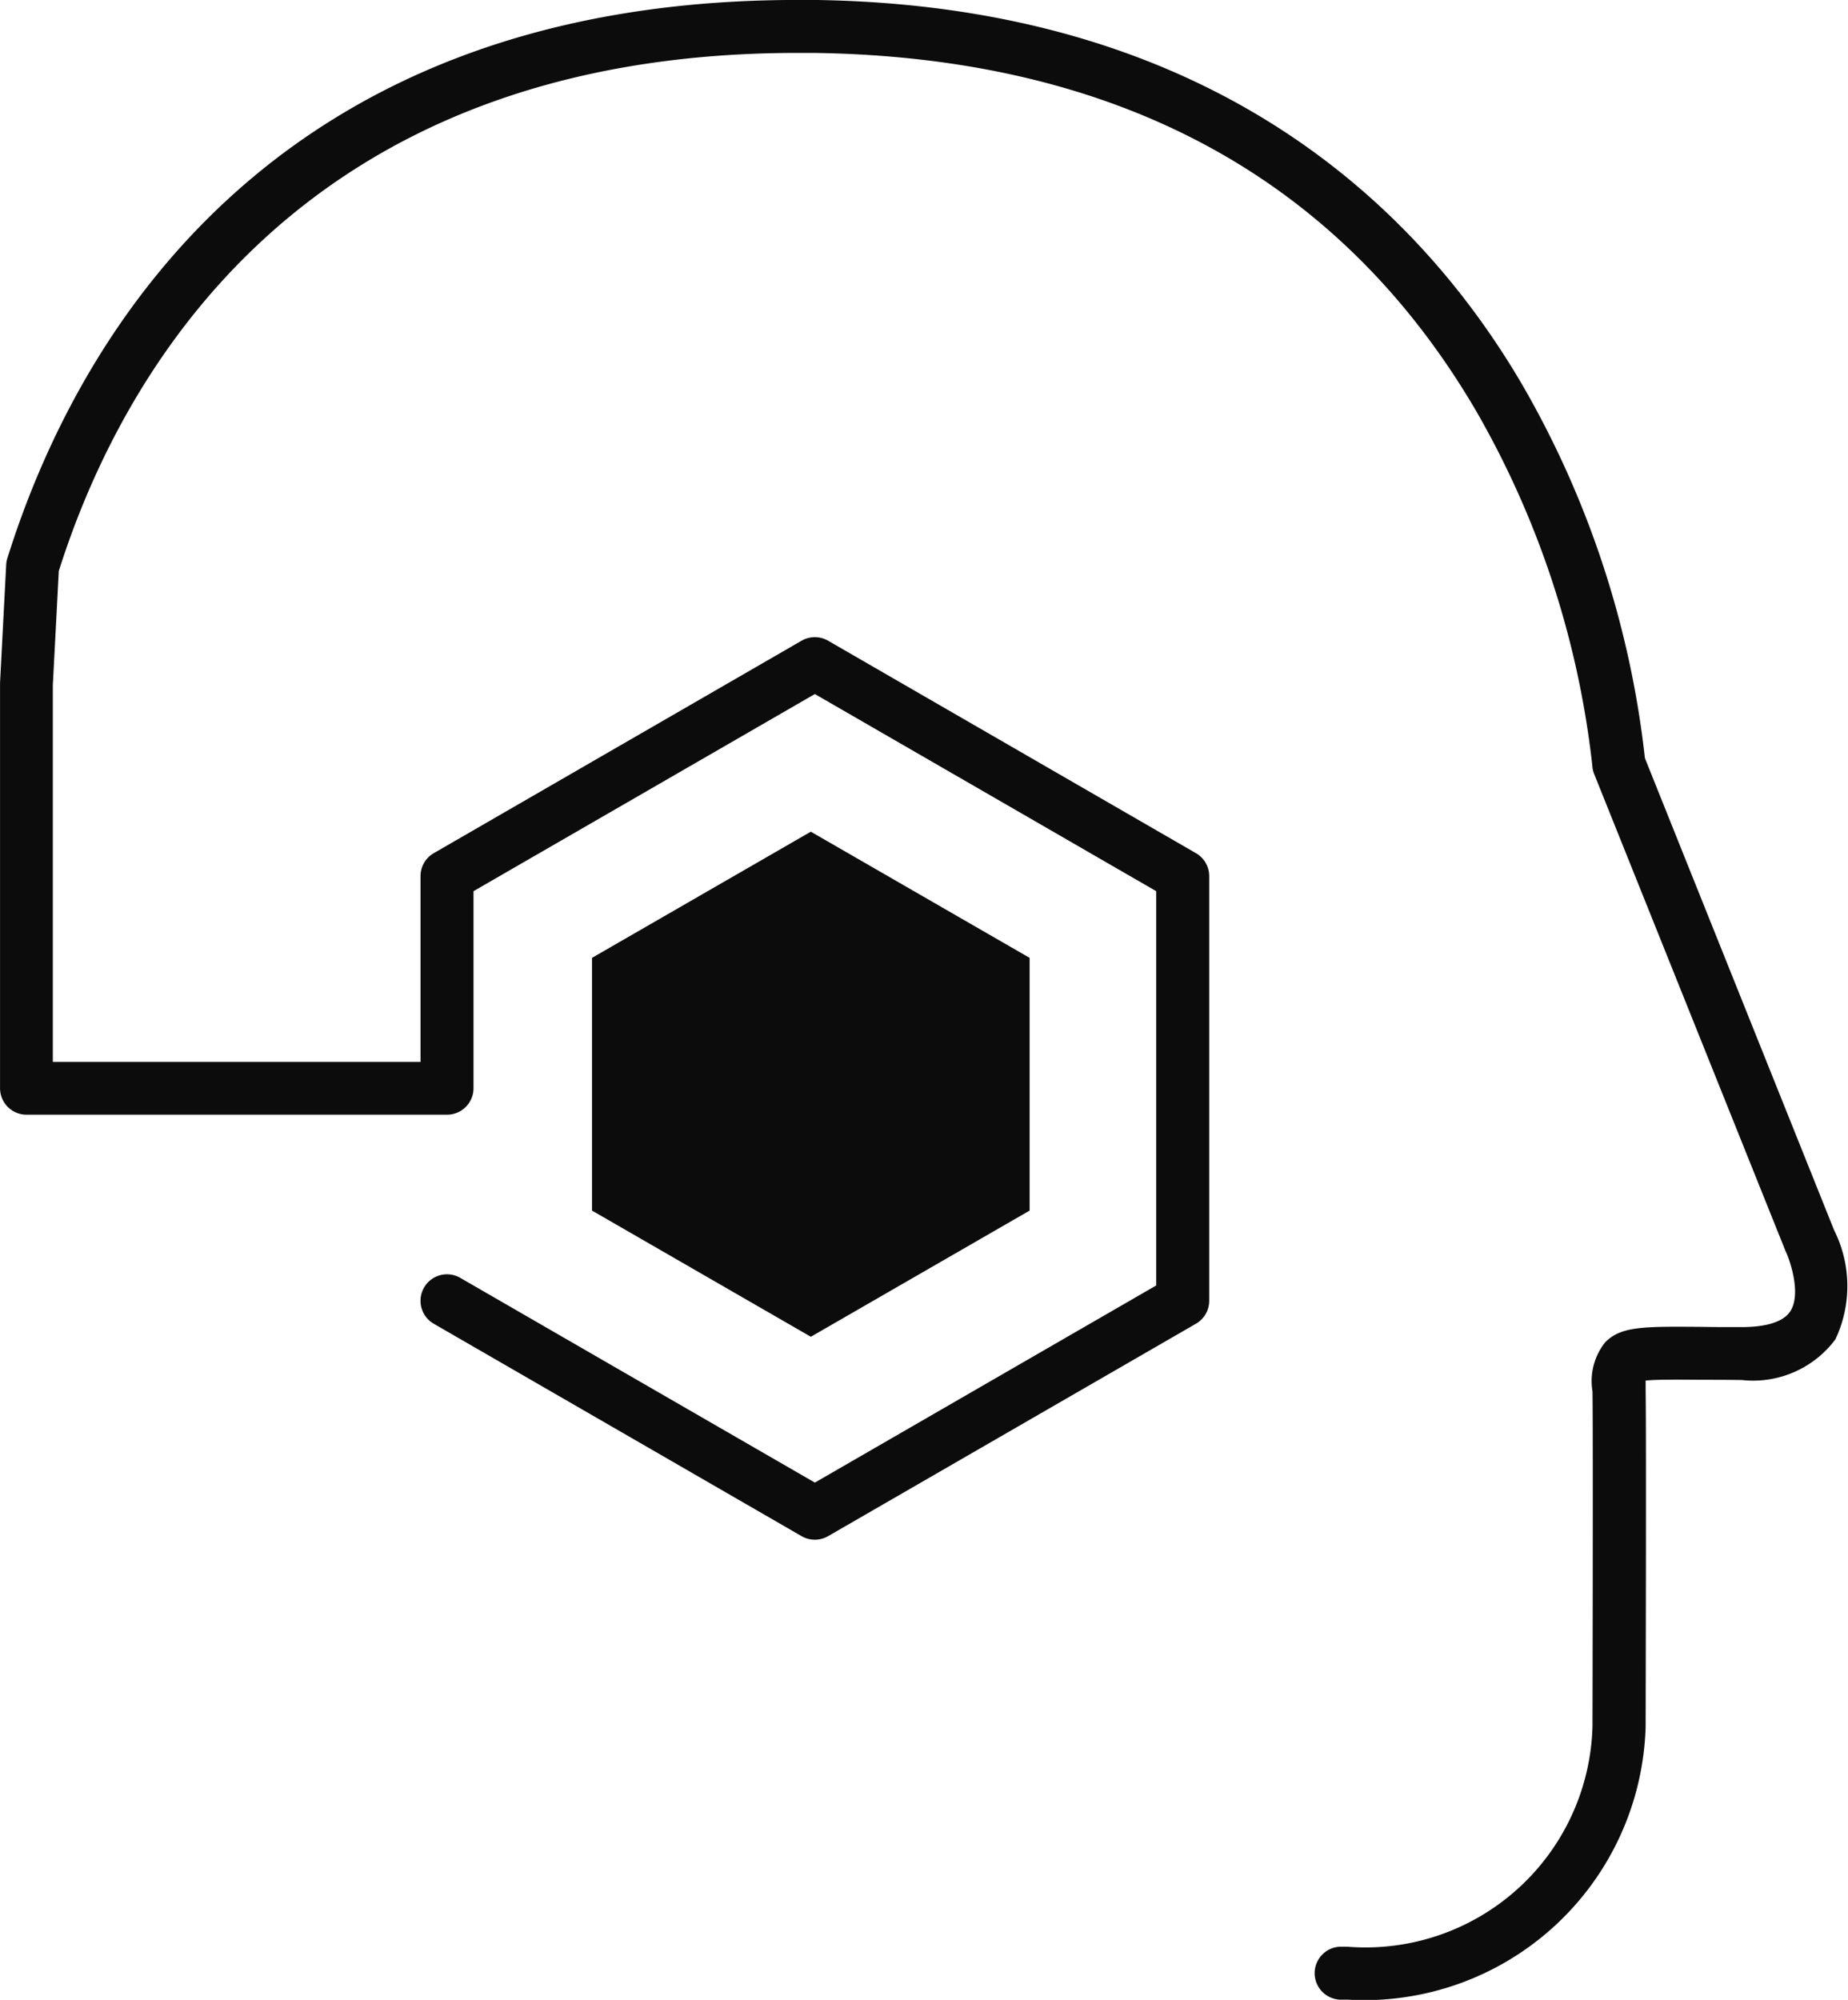
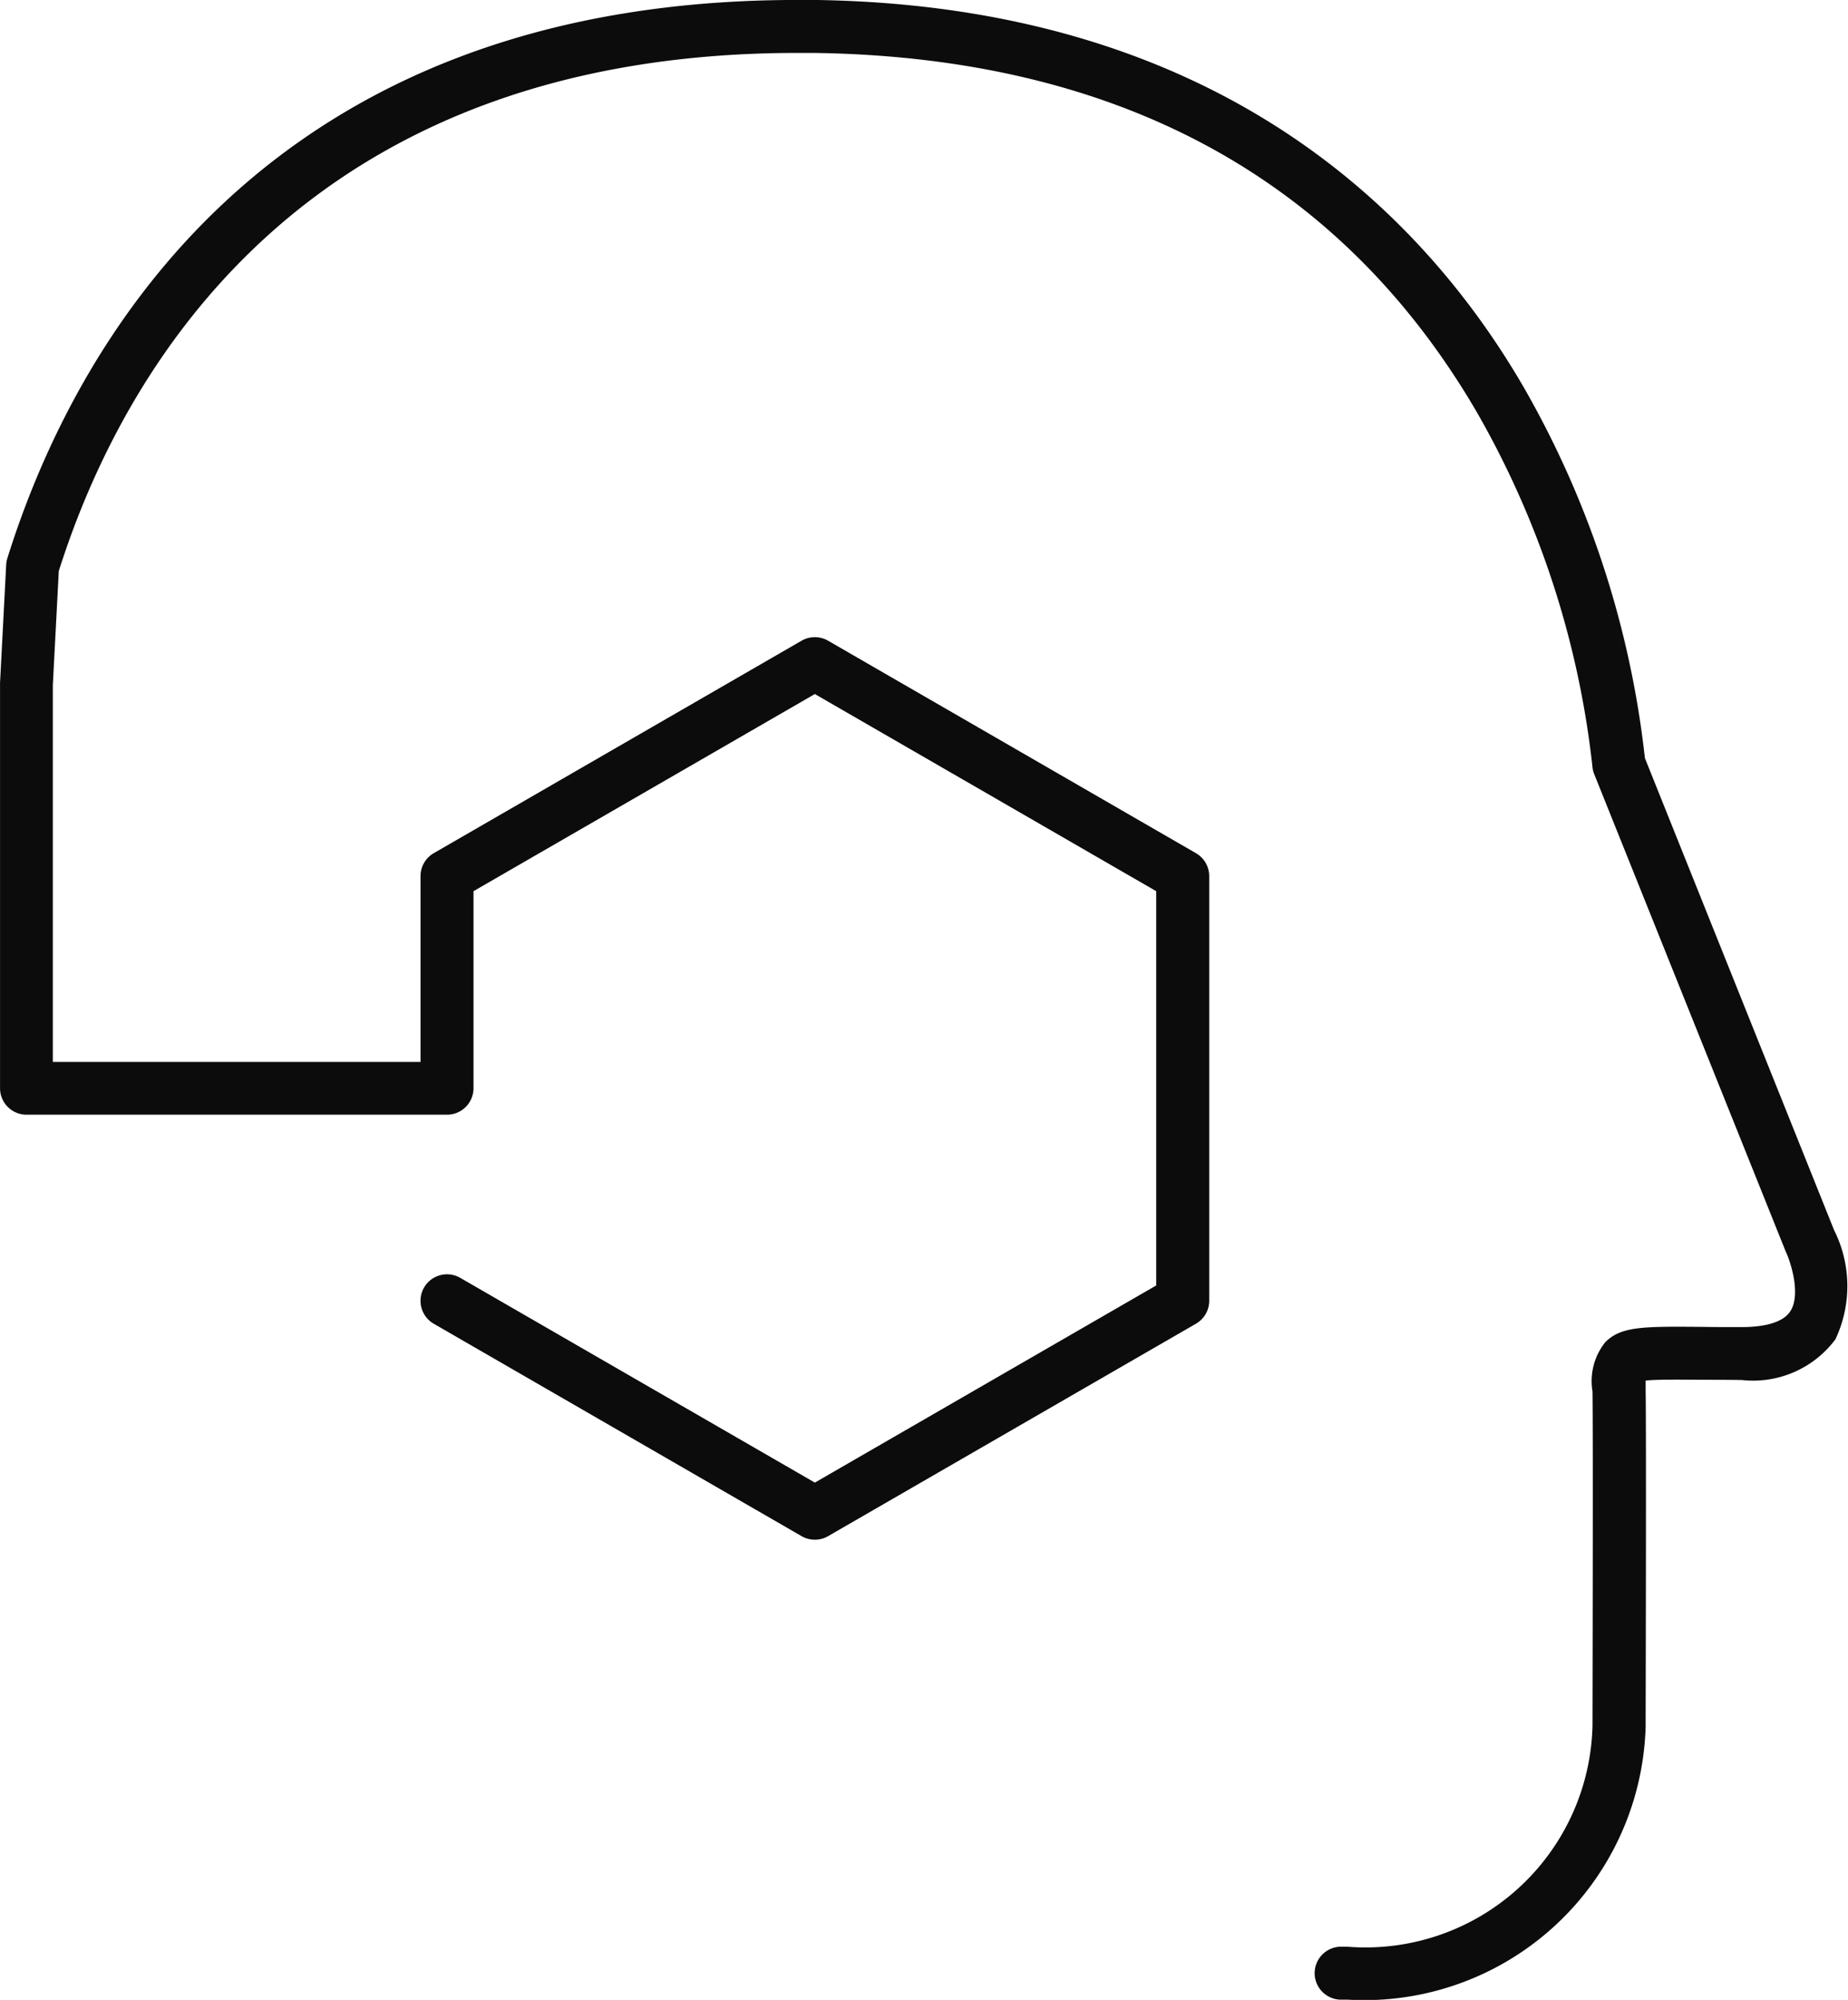
<svg xmlns="http://www.w3.org/2000/svg" width="48.344" height="52.306" viewBox="0 0 48.344 52.306">
  <g id="Group_3638" data-name="Group 3638" transform="translate(-40.722 -31.028)">
    <g id="Group_2730" data-name="Group 2730" transform="translate(40.722 31.028)">
      <path id="Path_1671" data-name="Path 1671" d="M618.876,857.082l-4.949-12.345A24.991,24.991,0,0,0,610.735,835c-2.636-4.525-7.991-9.947-18.53-10.092-.151,0-.3,0-.448,0-13.992,0-18.954,9.125-20.668,14.6a.692.692,0,0,0-.031.171l-.161,3.089c0,.012,0,.024,0,.036v10.566a.693.693,0,0,0,.693.693h11a.693.693,0,0,0,.693-.693v-5.153l8.93-5.156,8.93,5.156v10.312l-8.93,5.156-9.277-5.355a.692.692,0,1,0-.693,1.2l9.623,5.556a.693.693,0,0,0,.693,0l9.623-5.556a.692.692,0,0,0,.347-.6V847.823a.692.692,0,0,0-.347-.6l-9.623-5.557a.694.694,0,0,0-.693,0l-9.623,5.557a.693.693,0,0,0-.346.6v4.86h-9.619v-9.856l.156-2.983c1.624-5.124,6.281-13.551,19.327-13.551l.422,0c7.922.109,13.752,3.258,17.327,9.361a23.848,23.848,0,0,1,3.042,9.286.689.689,0,0,0,.047.211l5,12.461c0,.011.01.025.016.036.121.261.4,1.106.119,1.551-.221.347-.816.419-1.279.419h-.006c-.385,0-.723,0-1.021-.006-1.543-.012-2.121-.017-2.537.4a1.626,1.626,0,0,0-.335,1.287c.018,1.122,0,8.689,0,8.752a5.941,5.941,0,0,1-6.419,5.772l-.17,0a.693.693,0,0,0-.021,1.385l.2,0a7.365,7.365,0,0,0,7.8-7.139c0-.312.019-7.656,0-8.791,0-.078,0-.177,0-.261.277-.031.843-.026,1.478-.021.3,0,.642,0,1.03.006h.007a2.684,2.684,0,0,0,2.45-1.065A3.261,3.261,0,0,0,618.876,857.082Z" transform="translate(-570.896 -824.909)" fill="#0c0c0d" />
-       <path id="Path_1672" data-name="Path 1672" d="M601.912,855.692l-5.724-3.3-5.724,3.3v6.61l5.724,3.3,5.724-3.3Z" transform="translate(-574.977 -830.64)" fill="#0c0c0d" />
    </g>
  </g>
</svg>